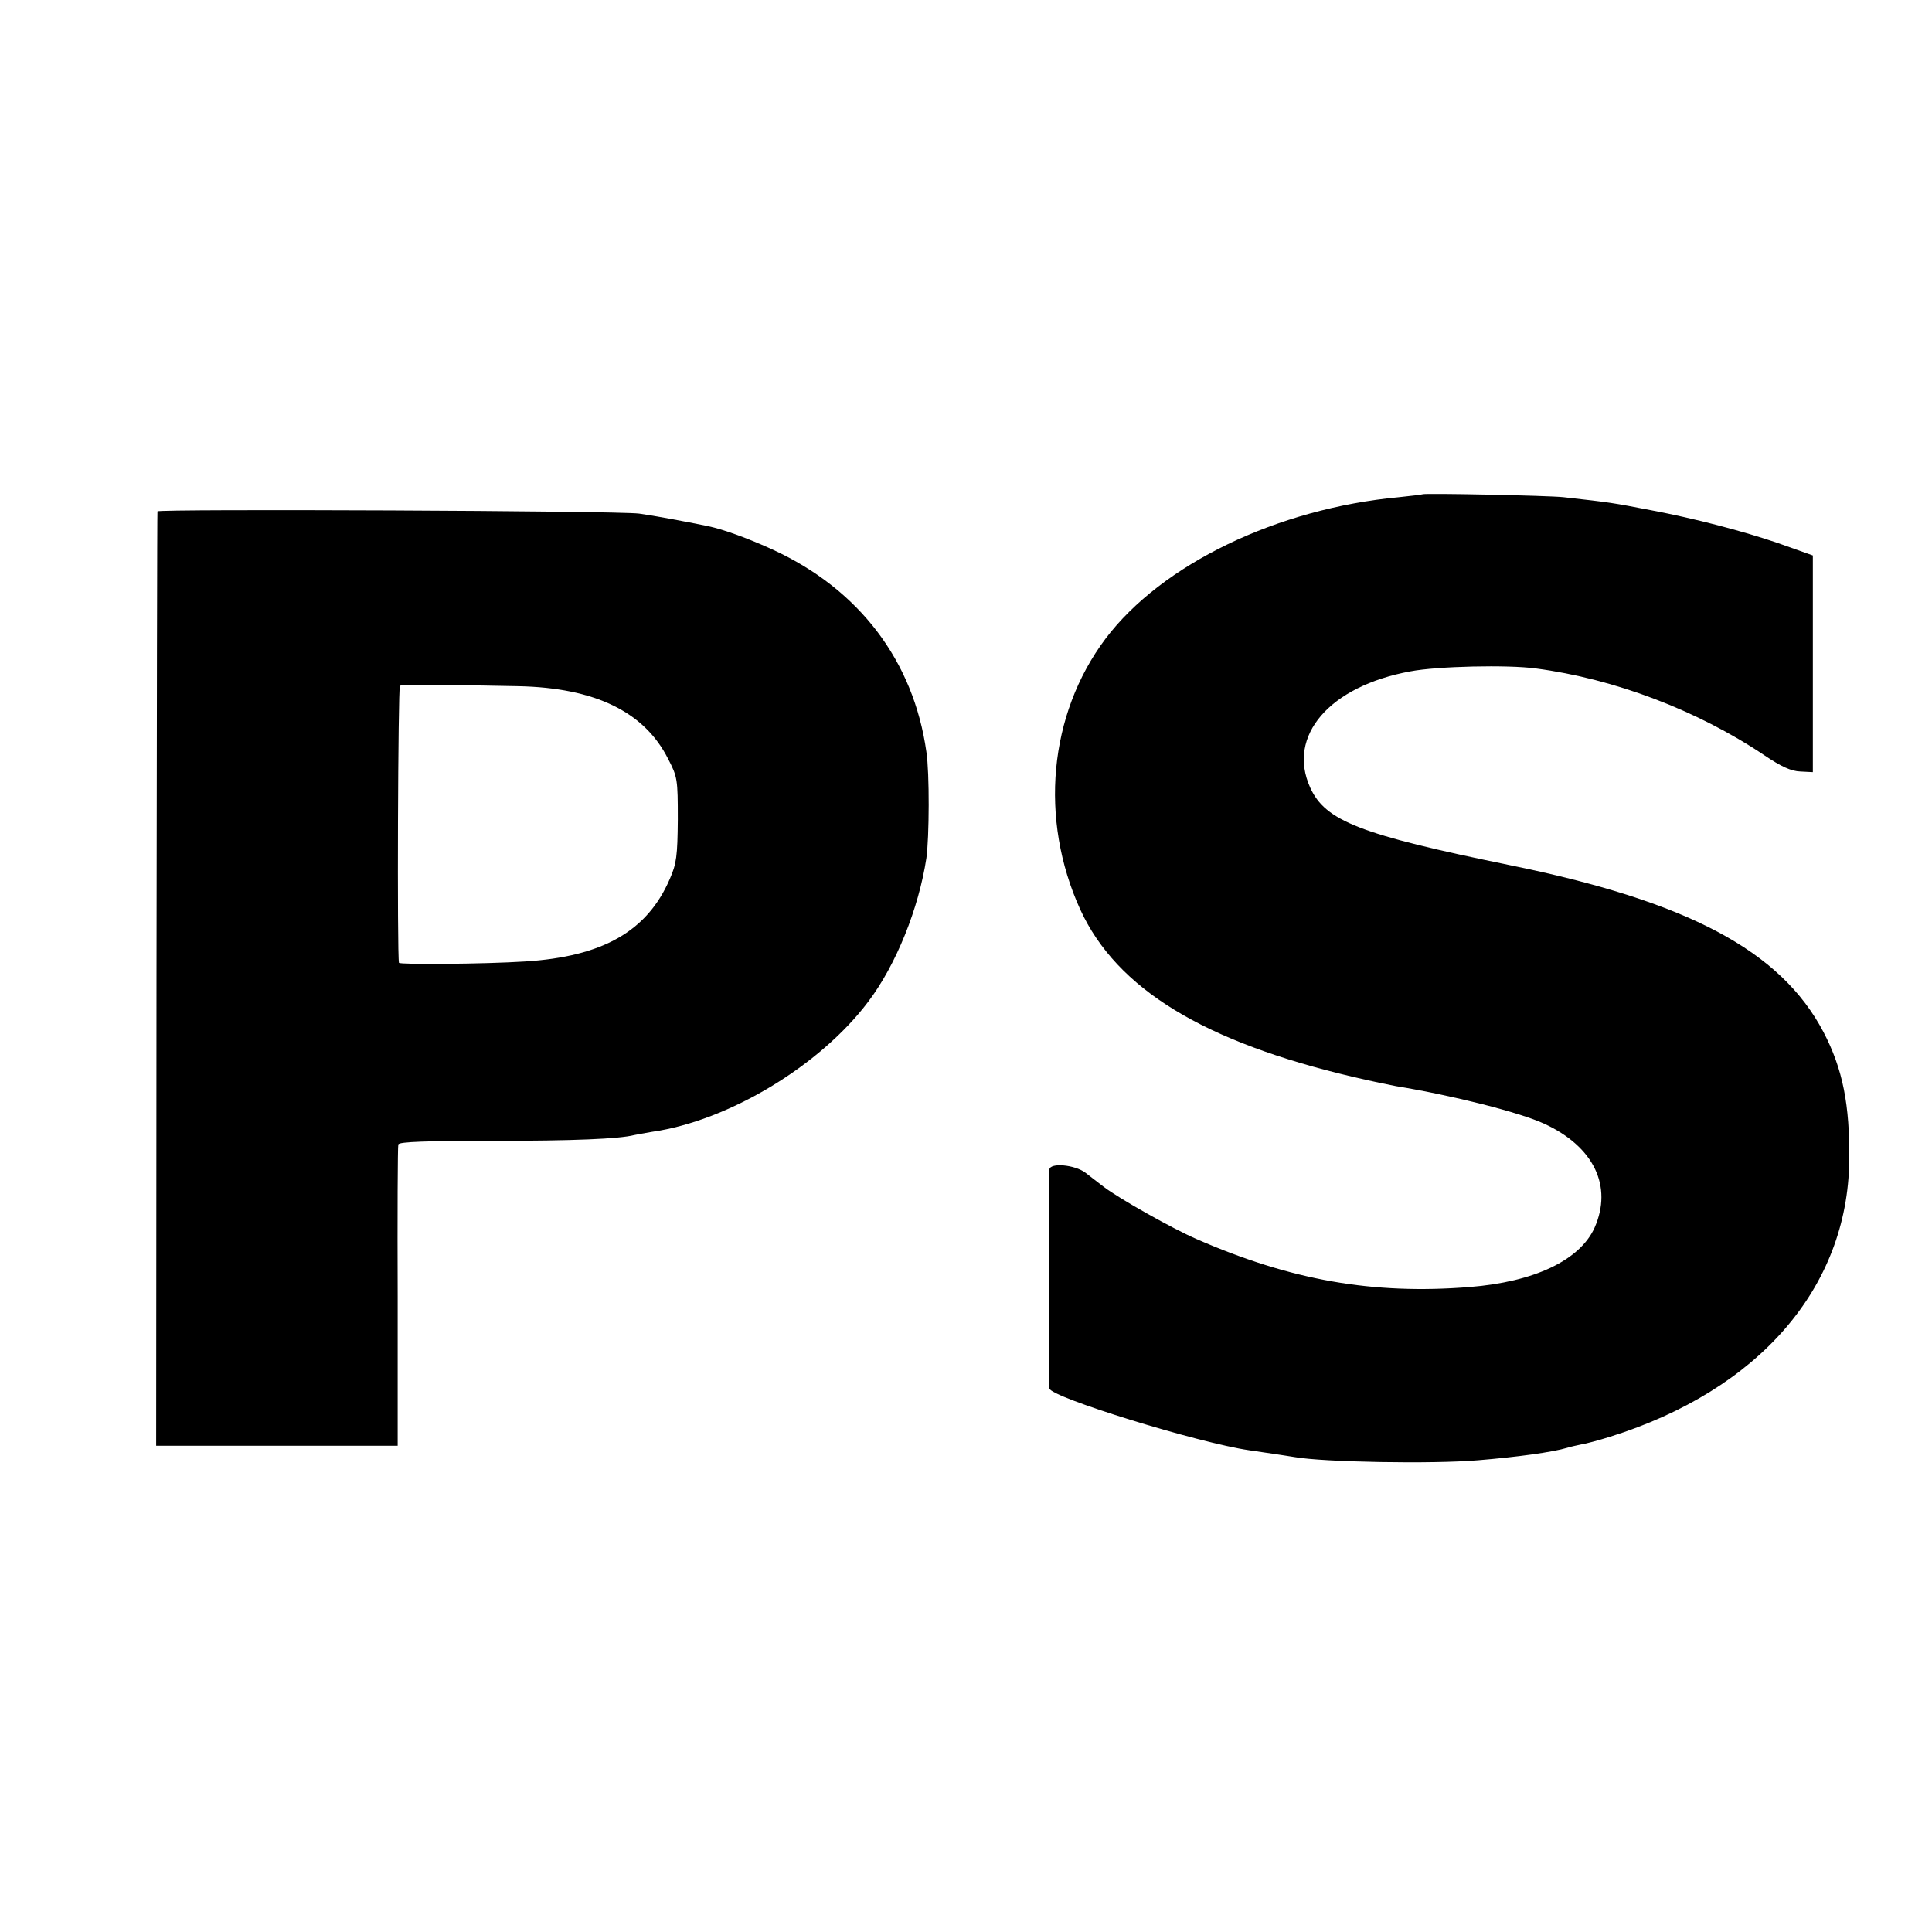
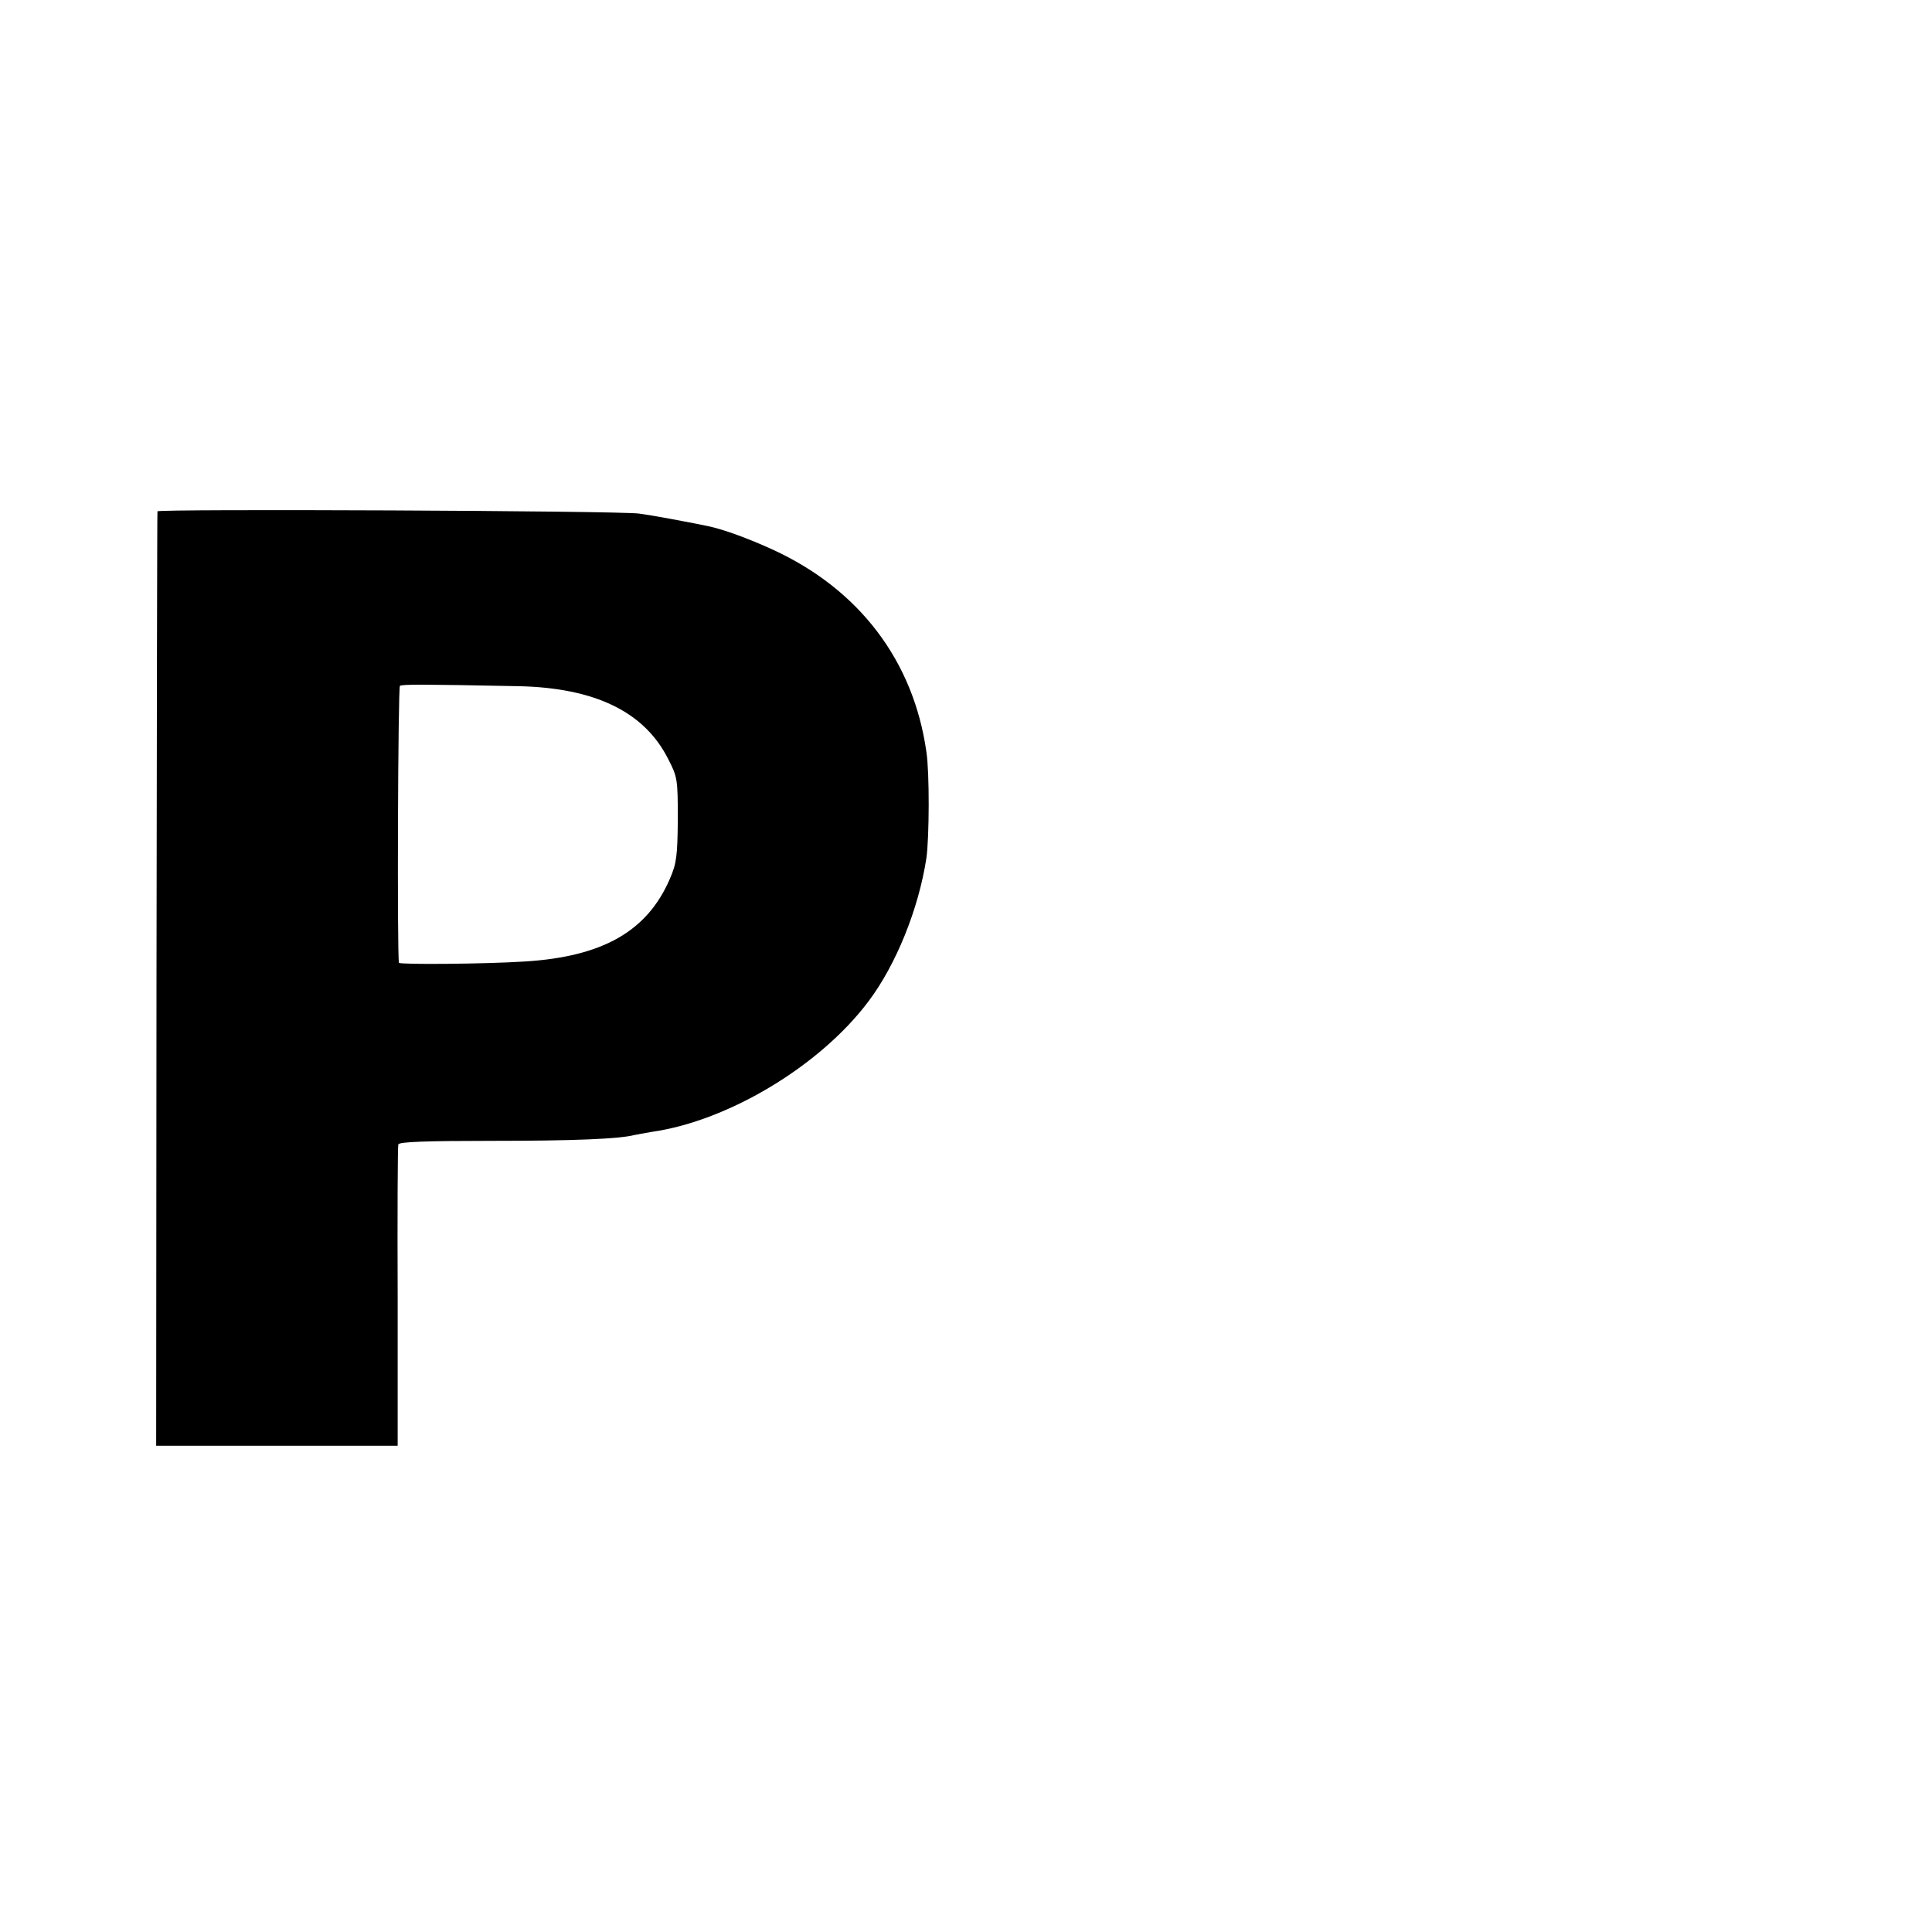
<svg xmlns="http://www.w3.org/2000/svg" version="1.0" width="600pt" height="600pt" viewBox="0 0 600 600" preserveAspectRatio="xMidYMid meet">
  <g transform="translate(0,600) scale(0.1,-0.1)" fill="#000000" stroke="none">
-     <path d="M4418 4465 c-2 -1 -34 -5 -73 -9 -378 -35 -737 -208 -912 -440 -176 -235 -206 -560 -78 -841 113 -246 384 -411 850 -520 55 -13 114 -25 130 -28 177 -29 386 -82 461 -117 154 -71 213 -194 156 -323 -46 -101 -187 -168 -388 -184 -301 -24 -555 21 -848 149 -74 32 -241 126 -288 162 -15 12 -41 31 -57 44 -33 25 -110 32 -112 10 -1 -16 -1 -670 0 -680 3 -27 462 -169 621 -192 19 -3 53 -8 75 -11 22 -3 51 -8 65 -10 90 -16 429 -22 570 -10 121 10 232 25 278 39 9 3 28 7 42 10 14 2 55 13 90 24 463 145 738 463 743 857 2 174 -20 285 -80 400 -133 253 -422 406 -978 519 -459 94 -569 136 -616 240 -73 161 60 315 311 361 83 16 303 21 390 9 243 -32 502 -130 710 -270 52 -35 83 -49 111 -50 l39 -2 0 337 0 336 -107 38 c-111 38 -261 77 -393 102 -125 24 -123 24 -275 41 -46 5 -432 13 -437 9z" />
    <path d="M489 4412 c-1 -4 -2 -658 -3 -1454 l-1 -1448 375 0 375 0 0 463 c-1 254 0 467 2 473 3 8 88 11 291 11 255 0 395 6 442 18 8 2 33 6 55 10 237 34 522 205 672 405 86 114 156 288 180 445 9 64 10 265 0 330 -40 283 -209 505 -477 628 -74 34 -153 63 -201 73 -73 15 -170 33 -214 39 -67 9 -1495 15 -1496 7z m1121 -543 c237 -5 391 -79 465 -226 29 -56 30 -63 30 -188 -1 -114 -4 -137 -25 -185 -70 -162 -208 -241 -450 -256 -124 -8 -390 -10 -391 -4 -6 24 -3 856 3 860 7 5 67 5 368 -1z" />
  </g>
</svg>